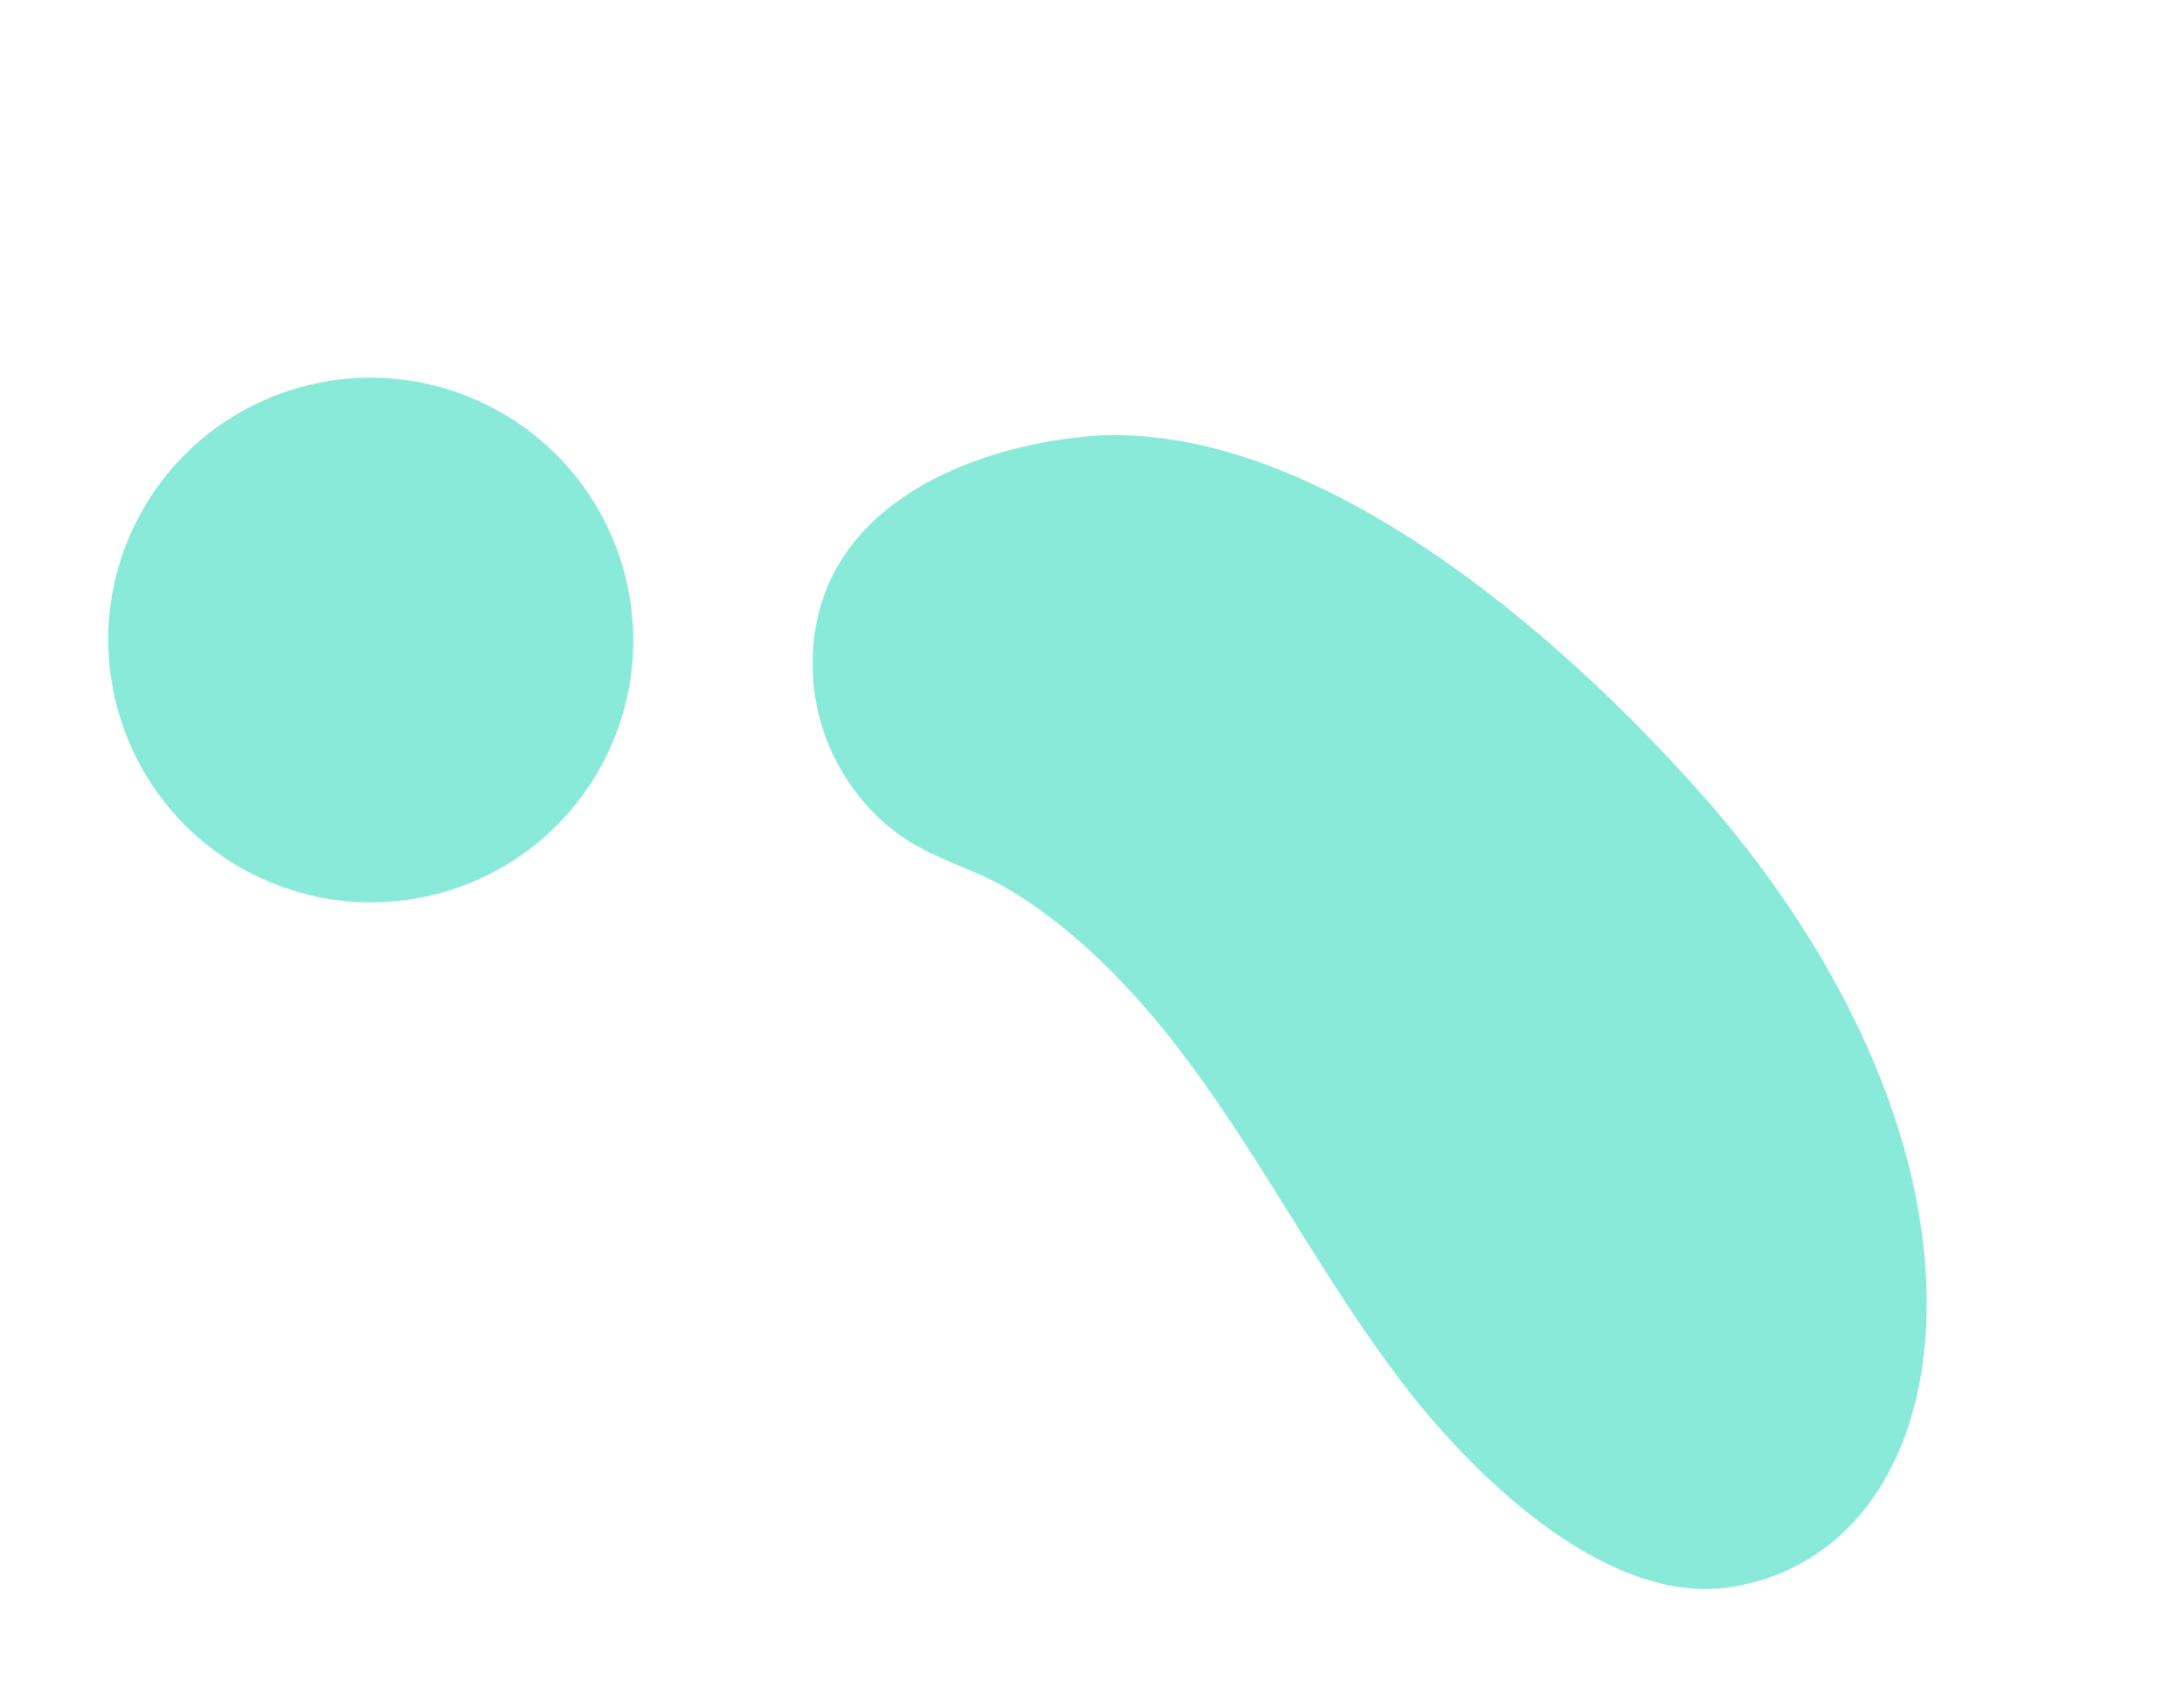
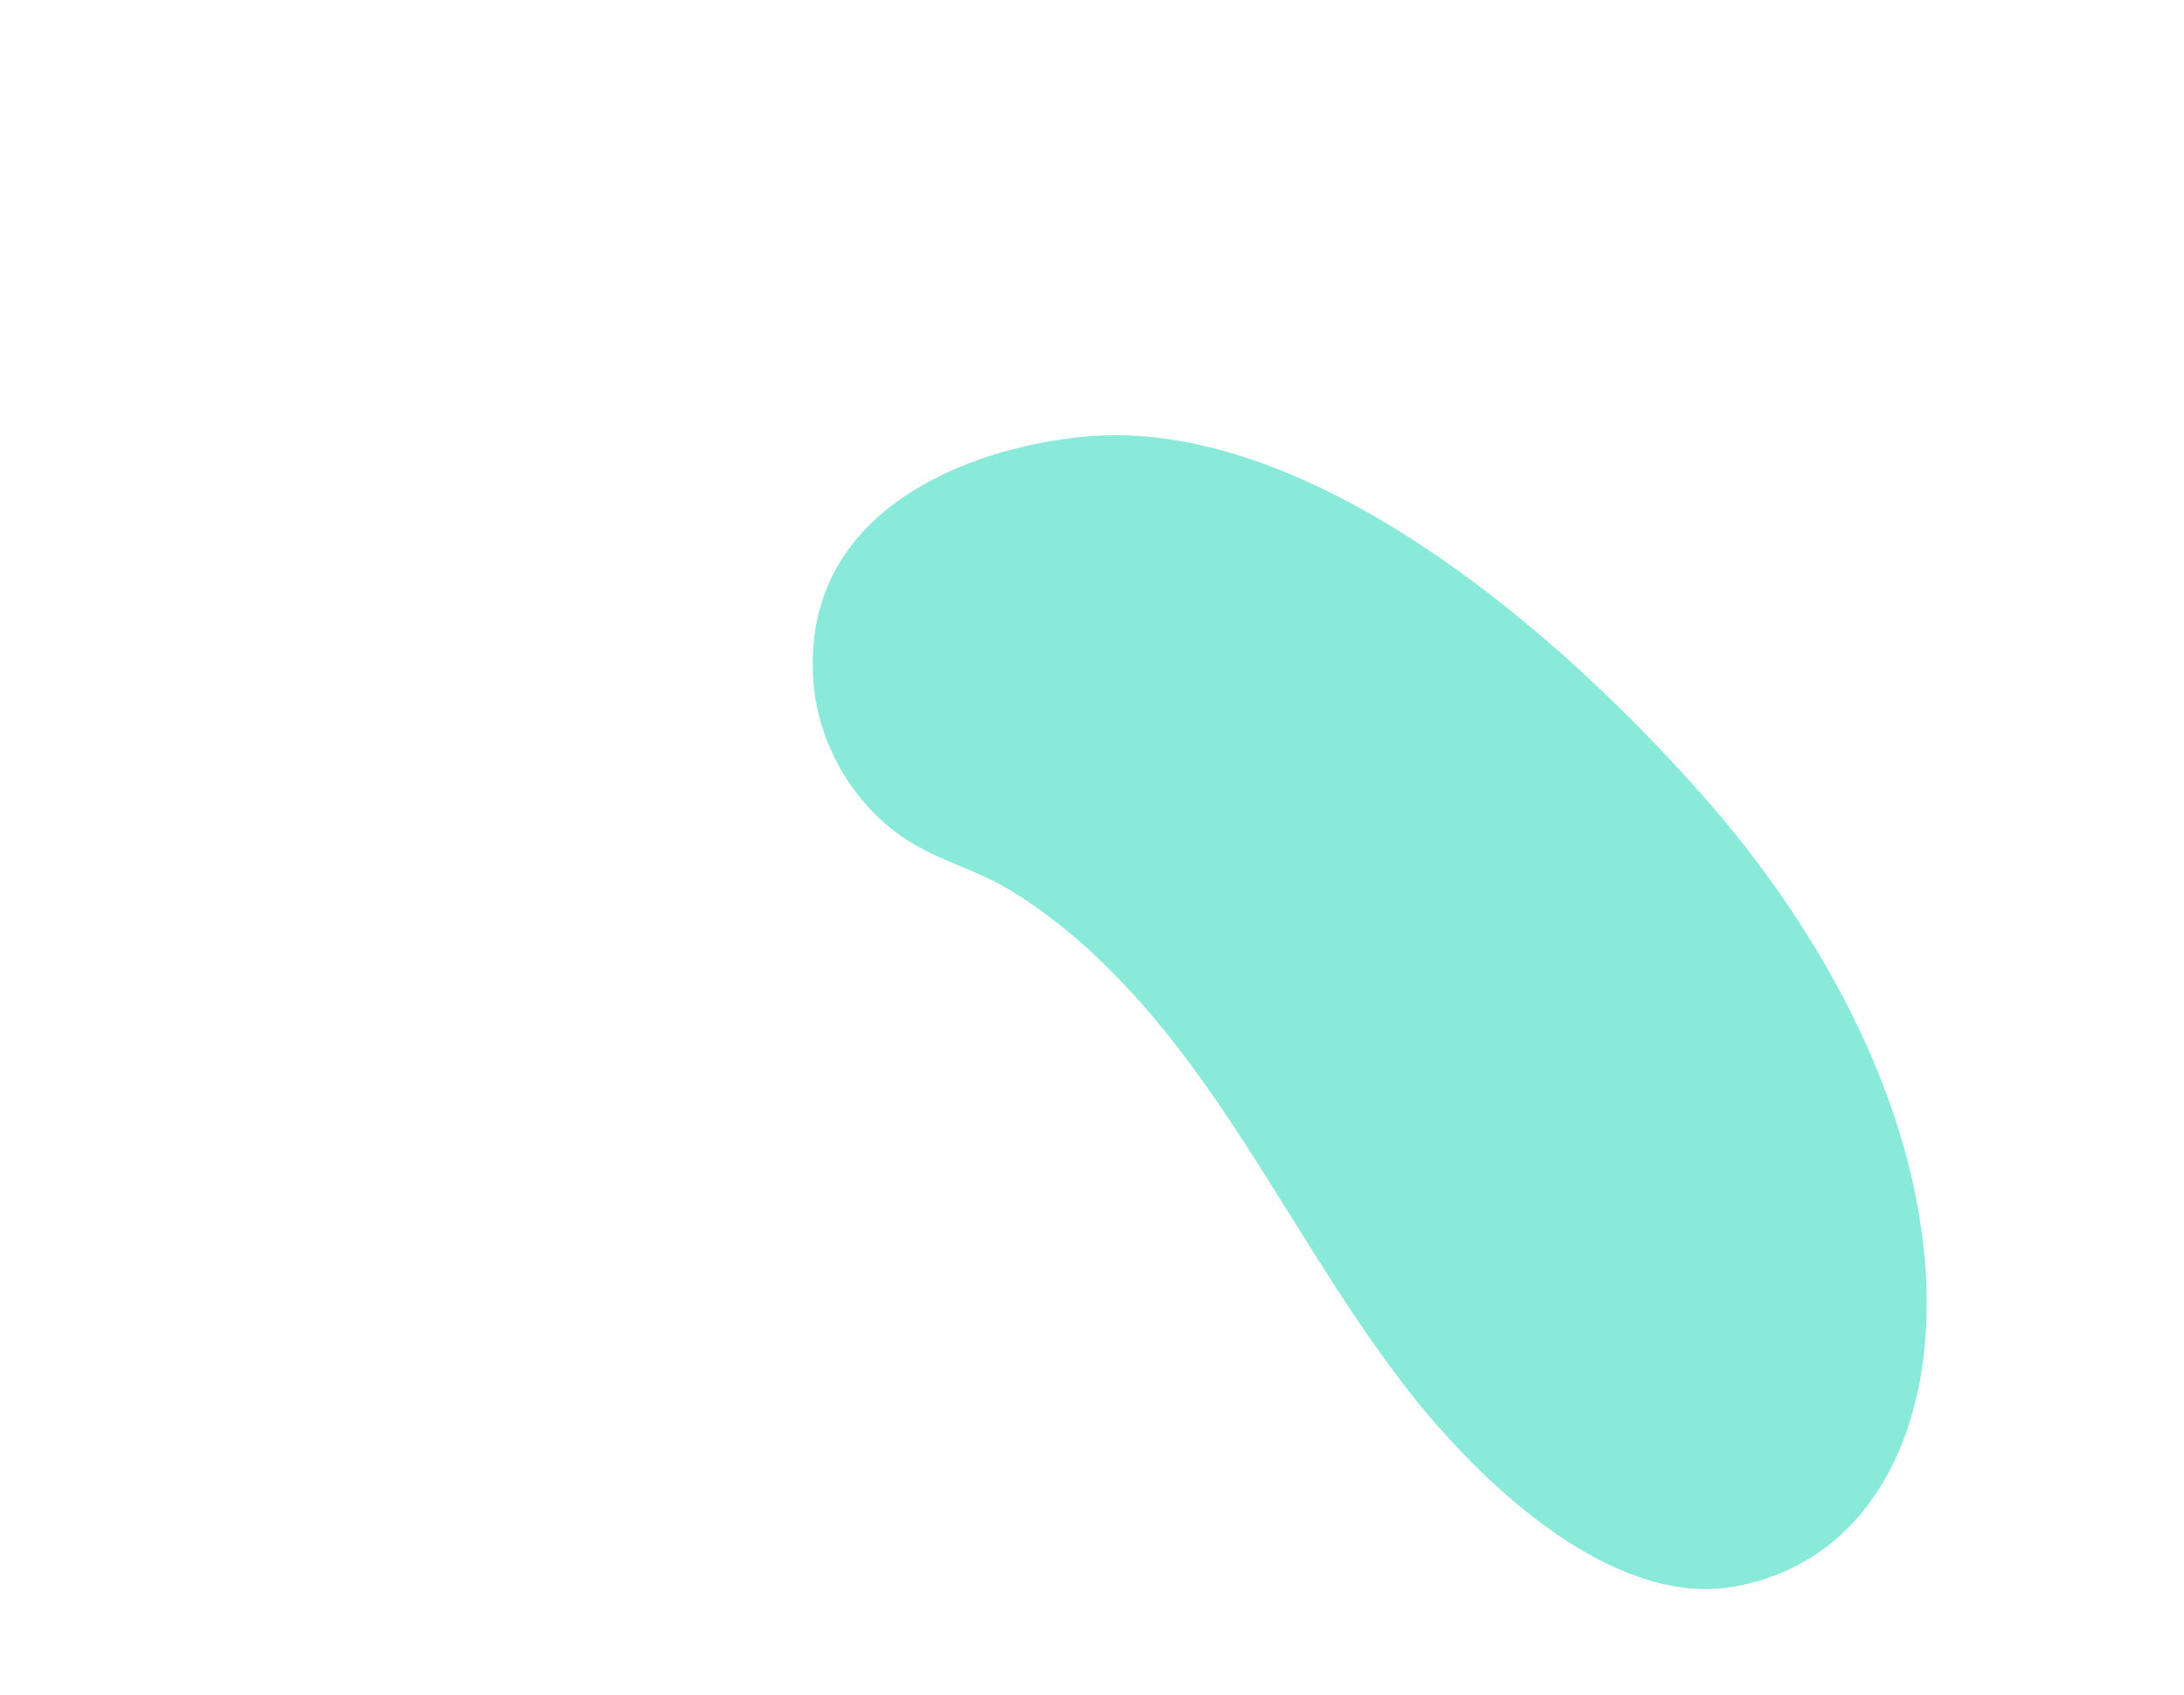
<svg xmlns="http://www.w3.org/2000/svg" width="116" height="90" viewBox="0 0 116 90" fill="none">
  <path d="M69.488 66.069C66.499 61.324 63.633 56.453 59.828 52.413C57.993 50.444 55.959 48.694 53.825 47.381C51.725 46.059 49.52 45.69 47.512 44.145C45.084 42.265 43.491 39.389 43.216 36.351C42.415 27.139 51.432 23.732 57.74 23.175C68.684 22.224 81.3 31.963 90.312 42.106C97.014 49.642 102.24 59.41 102.332 68.977C102.415 77.038 98.674 83.123 92.08 84.262C86.35 85.266 79.974 80.169 75.355 74.546C73.239 71.934 71.336 69.027 69.488 66.069Z" fill="#8AEADA" />
-   <path d="M13.089 46.249C19.871 49.901 28.324 47.373 31.971 40.601C35.617 33.83 33.076 25.381 26.294 21.729C19.513 18.077 11.06 20.605 7.413 27.377C3.767 34.148 6.308 42.597 13.089 46.249Z" fill="#8AEADA" />
</svg>